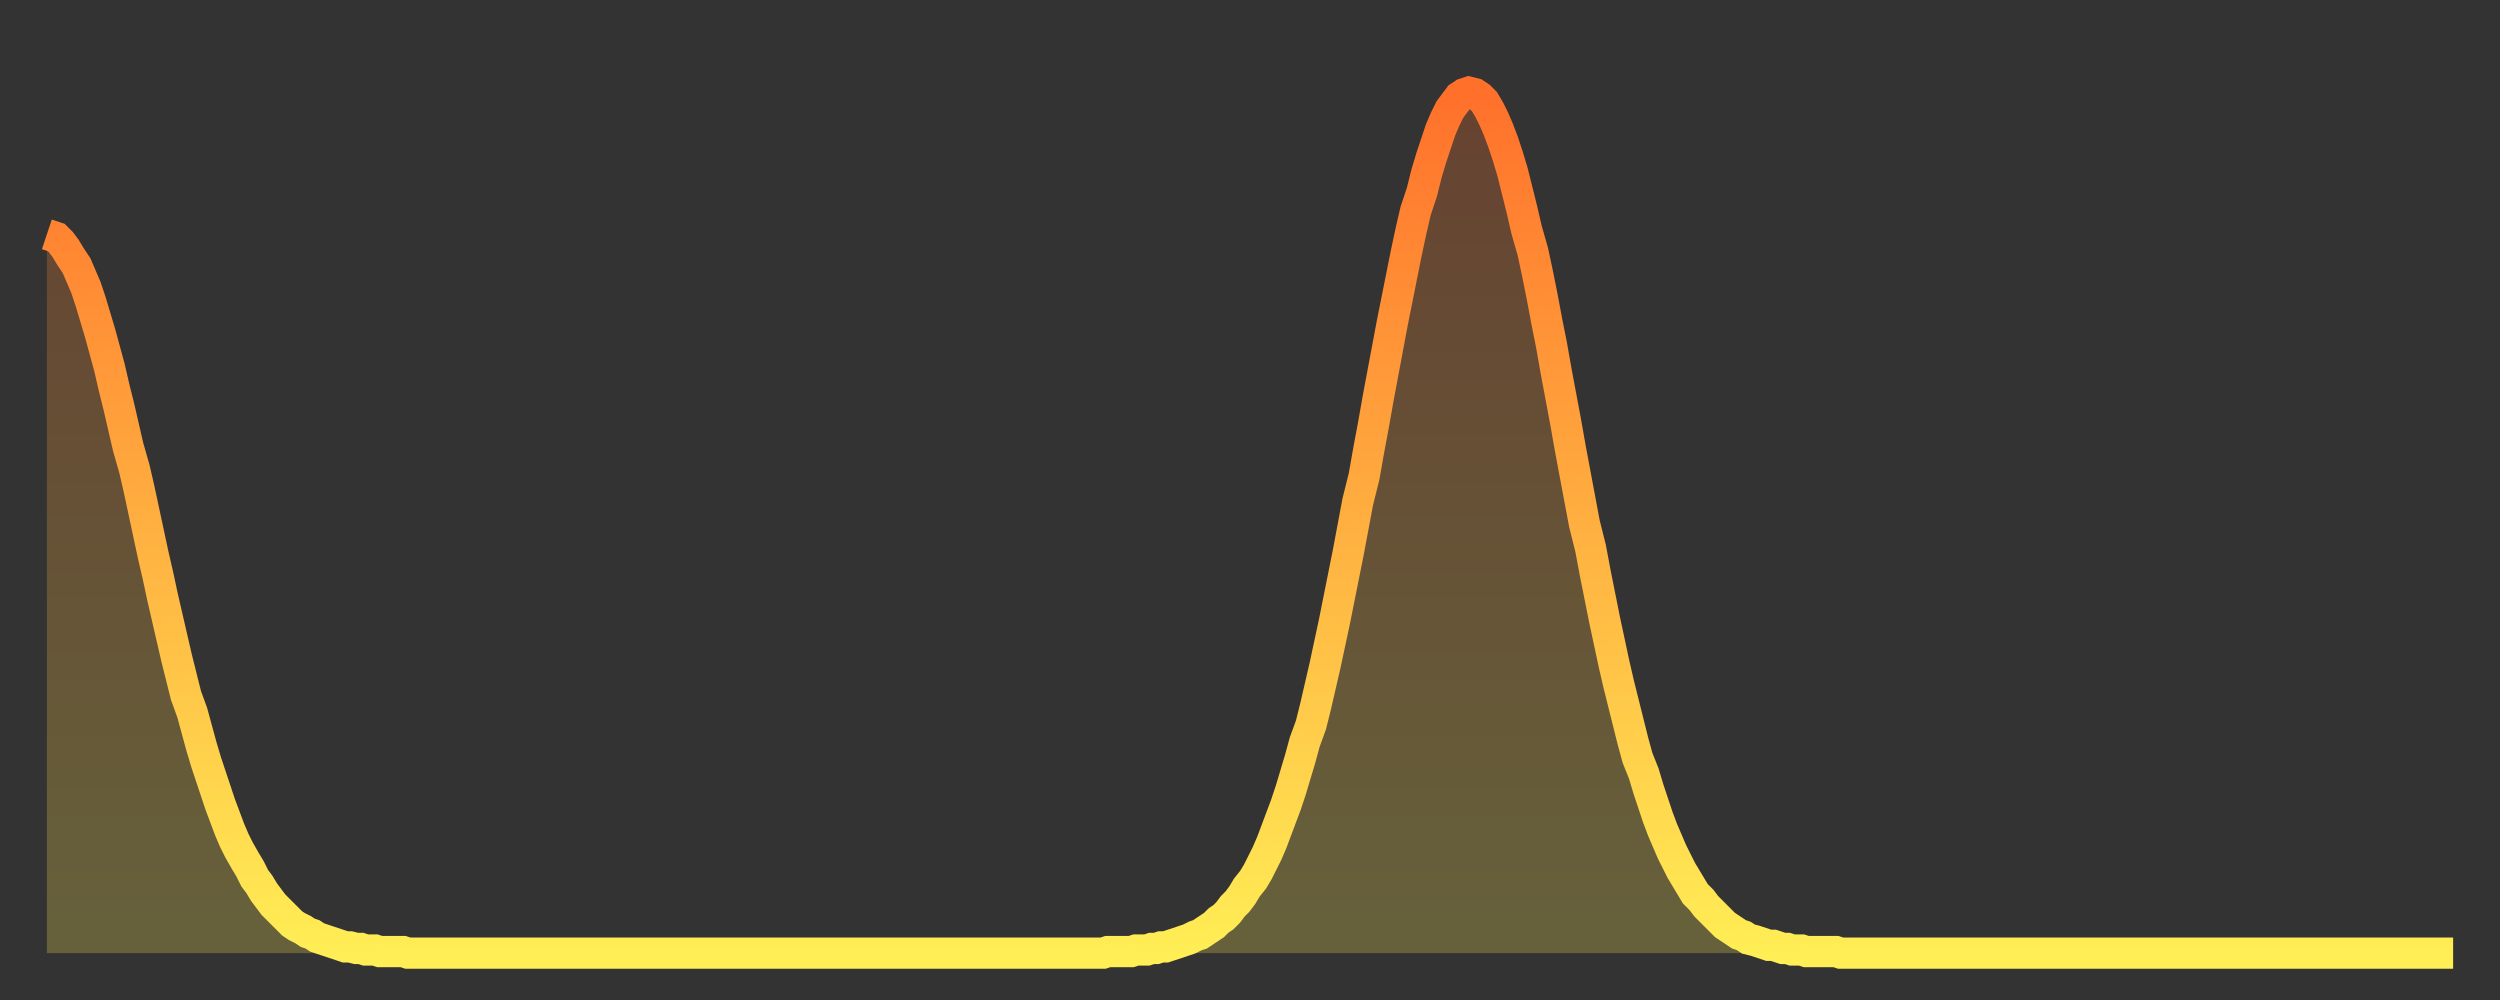
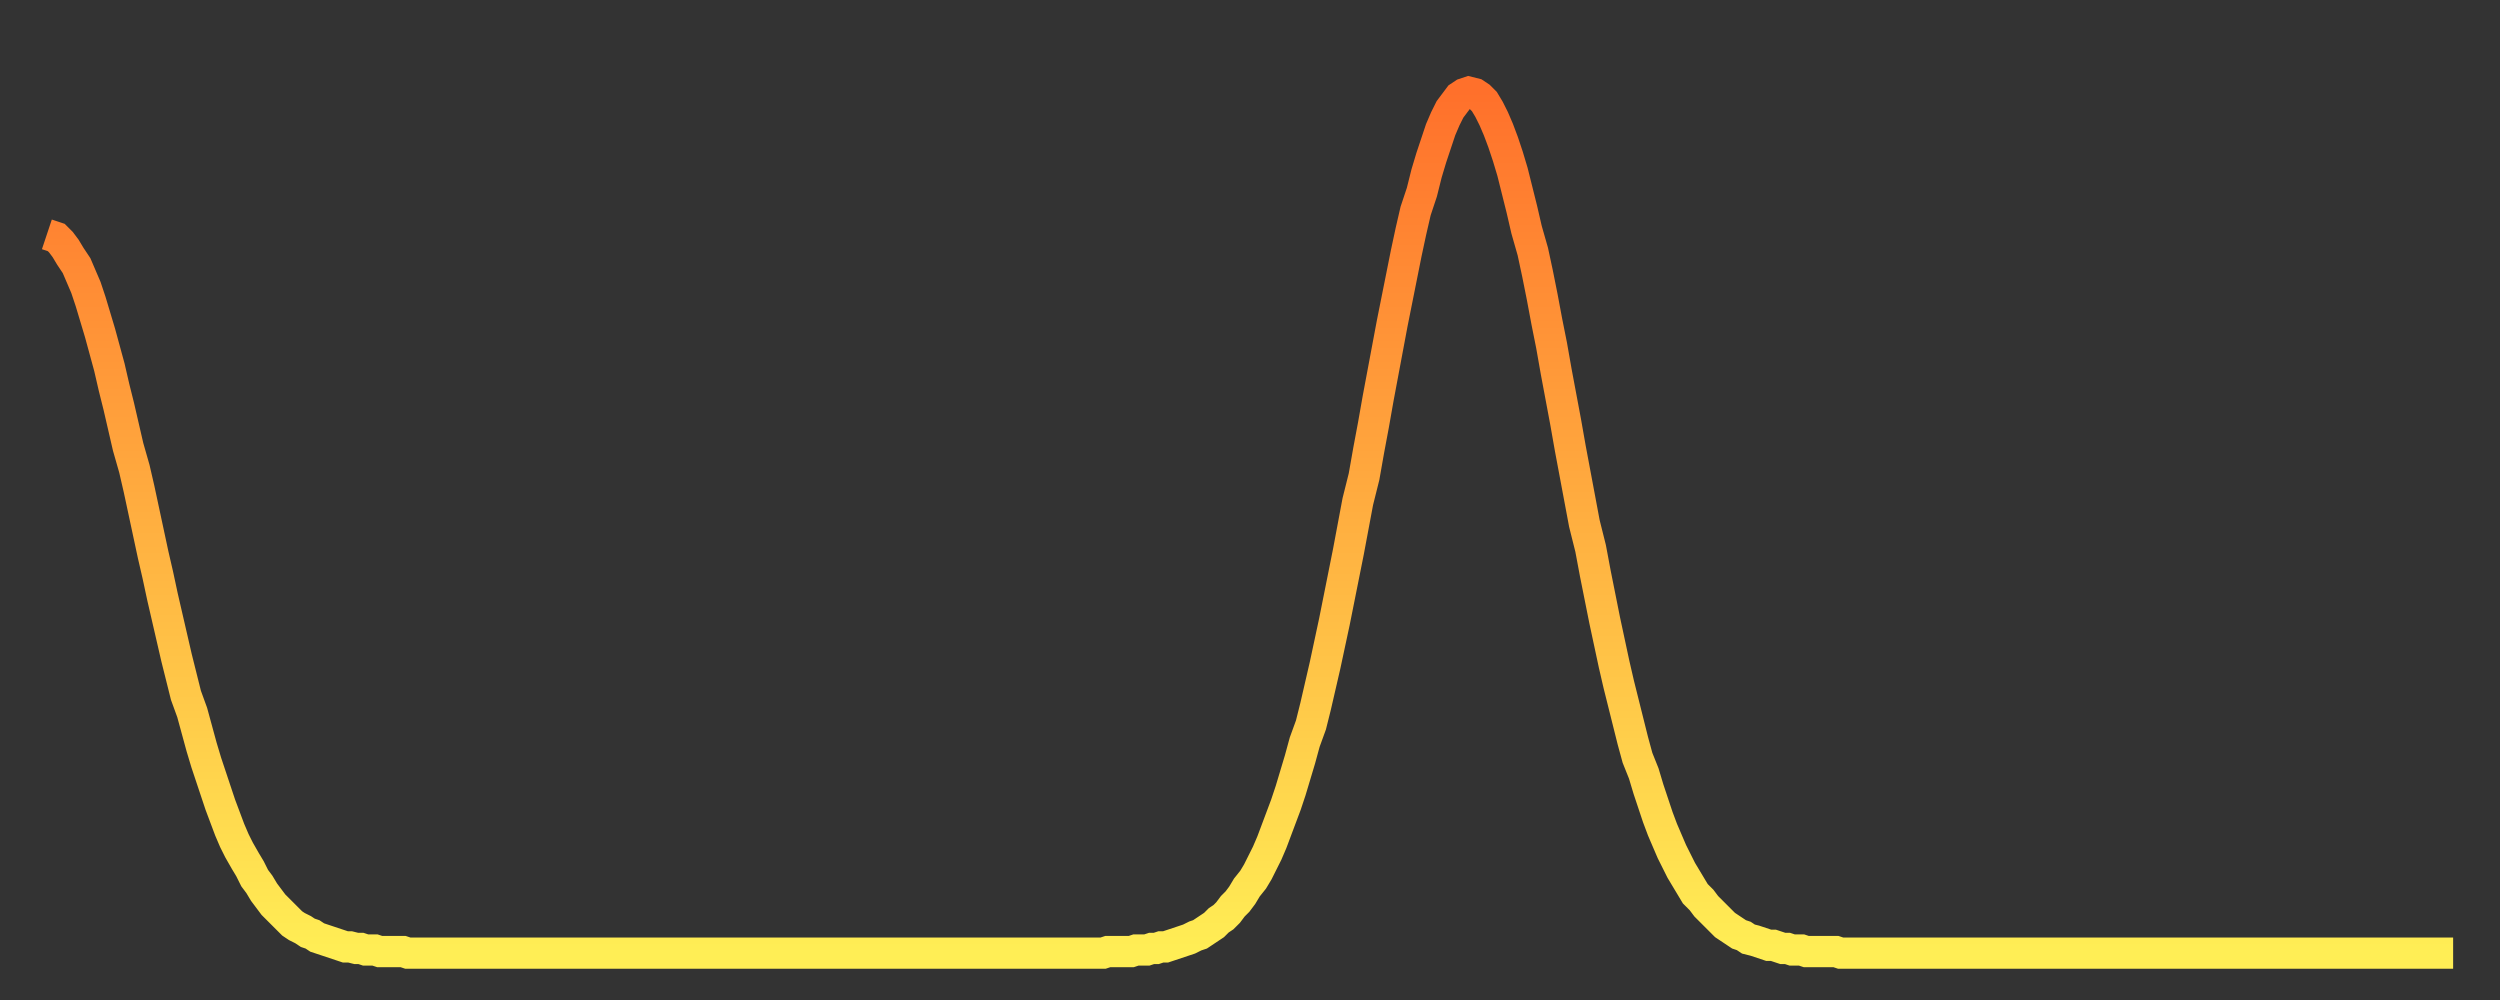
<svg xmlns="http://www.w3.org/2000/svg" baseProfile="full" height="64" version="1.1" width="160">
  <rect width="100%" height="100%" fill="#333333" stroke="none" />
  <defs>
    <linearGradient id="id180276" x1="0" x2="0" y1="0" y2="1">
      <stop offset="0%" stop-color="#ff702b" />
      <stop offset="50%" stop-color="#ffaf40" />
      <stop offset="100%" stop-color="#ffee55" />
    </linearGradient>
  </defs>
  <g transform="translate(3,3)">
    <g>
      <path d="M 0.0 12.0 L 0.3 12.1 0.6 12.2 0.9 12.5 1.2 12.9 1.5 13.4 1.9 14.0 2.2 14.7 2.5 15.4 2.8 16.3 3.1 17.3 3.4 18.3 3.7 19.4 4.0 20.5 4.3 21.8 4.6 23.0 4.9 24.3 5.2 25.6 5.6 27.0 5.9 28.3 6.2 29.7 6.5 31.1 6.8 32.5 7.1 33.8 7.4 35.2 7.7 36.5 8.0 37.8 8.3 39.1 8.6 40.3 8.9 41.5 9.3 42.6 9.6 43.7 9.9 44.8 10.2 45.8 10.5 46.7 10.8 47.6 11.1 48.5 11.4 49.3 11.7 50.1 12.0 50.8 12.3 51.4 12.7 52.1 13.0 52.6 13.3 53.2 13.6 53.6 13.9 54.1 14.2 54.5 14.5 54.9 14.8 55.2 15.1 55.5 15.4 55.8 15.7 56.1 16.0 56.3 16.4 56.5 16.7 56.7 17.0 56.8 17.3 57.0 17.6 57.1 17.9 57.2 18.2 57.3 18.5 57.4 18.8 57.5 19.1 57.6 19.4 57.6 19.8 57.7 20.1 57.7 20.4 57.8 20.7 57.8 21.0 57.8 21.3 57.9 21.6 57.9 21.9 57.9 22.2 57.9 22.5 57.9 22.8 57.9 23.1 58.0 23.5 58.0 23.8 58.0 24.1 58.0 24.4 58.0 24.7 58.0 25.0 58.0 25.3 58.0 25.6 58.0 25.9 58.0 26.2 58.0 26.5 58.0 26.8 58.0 27.2 58.0 27.5 58.0 27.8 58.0 28.1 58.0 28.4 58.0 28.7 58.0 29.0 58.0 29.3 58.0 29.6 58.0 29.9 58.0 30.2 58.0 30.6 58.0 30.9 58.0 31.2 58.0 31.5 58.0 31.8 58.0 32.1 58.0 32.4 58.0 32.7 58.0 33.0 58.0 33.3 58.0 33.6 58.0 33.9 58.0 34.3 58.0 34.6 58.0 34.9 58.0 35.2 58.0 35.5 58.0 35.8 58.0 36.1 58.0 36.4 58.0 36.7 58.0 37.0 58.0 37.3 58.0 37.7 58.0 38.0 58.0 38.3 58.0 38.6 58.0 38.9 58.0 39.2 58.0 39.5 58.0 39.8 58.0 40.1 58.0 40.4 58.0 40.7 58.0 41.0 58.0 41.4 58.0 41.7 58.0 42.0 58.0 42.3 58.0 42.6 58.0 42.9 58.0 43.2 58.0 43.5 58.0 43.8 58.0 44.1 58.0 44.4 58.0 44.7 58.0 45.1 58.0 45.4 58.0 45.7 58.0 46.0 58.0 46.3 58.0 46.6 58.0 46.9 58.0 47.2 58.0 47.5 58.0 47.8 58.0 48.1 58.0 48.5 58.0 48.8 58.0 49.1 58.0 49.4 58.0 49.7 58.0 50.0 58.0 50.3 58.0 50.6 58.0 50.9 58.0 51.2 58.0 51.5 58.0 51.8 58.0 52.2 58.0 52.5 58.0 52.8 58.0 53.1 58.0 53.4 58.0 53.7 58.0 54.0 58.0 54.3 58.0 54.6 58.0 54.9 58.0 55.2 58.0 55.6 58.0 55.9 58.0 56.2 58.0 56.5 58.0 56.8 58.0 57.1 58.0 57.4 58.0 57.7 58.0 58.0 58.0 58.3 58.0 58.6 58.0 58.9 58.0 59.3 58.0 59.6 58.0 59.9 58.0 60.2 58.0 60.5 58.0 60.8 58.0 61.1 58.0 61.4 58.0 61.7 58.0 62.0 58.0 62.3 58.0 62.6 58.0 63.0 58.0 63.3 58.0 63.6 58.0 63.9 58.0 64.2 58.0 64.5 58.0 64.8 58.0 65.1 58.0 65.4 58.0 65.7 58.0 66.0 58.0 66.4 58.0 66.7 58.0 67.0 58.0 67.3 58.0 67.6 58.0 67.9 57.9 68.2 57.9 68.5 57.9 68.8 57.9 69.1 57.9 69.4 57.9 69.7 57.8 70.1 57.8 70.4 57.8 70.7 57.7 71.0 57.7 71.3 57.6 71.6 57.6 71.9 57.5 72.2 57.4 72.5 57.3 72.8 57.2 73.1 57.1 73.5 56.9 73.8 56.8 74.1 56.6 74.4 56.4 74.7 56.2 75.0 55.9 75.3 55.7 75.6 55.4 75.9 55.0 76.2 54.7 76.5 54.3 76.8 53.8 77.2 53.3 77.5 52.8 77.8 52.2 78.1 51.6 78.4 50.9 78.7 50.1 79.0 49.3 79.3 48.5 79.6 47.6 79.9 46.6 80.2 45.6 80.5 44.5 80.9 43.4 81.2 42.2 81.5 40.9 81.8 39.6 82.1 38.2 82.4 36.8 82.7 35.3 83.0 33.8 83.3 32.3 83.6 30.7 83.9 29.1 84.3 27.5 84.6 25.8 84.9 24.2 85.2 22.5 85.5 20.9 85.8 19.3 86.1 17.7 86.4 16.2 86.7 14.7 87.0 13.2 87.3 11.8 87.6 10.5 88.0 9.3 88.3 8.1 88.6 7.1 88.9 6.2 89.2 5.3 89.5 4.6 89.8 4.0 90.1 3.6 90.4 3.2 90.7 3.0 91.0 2.9 91.4 3.0 91.7 3.2 92.0 3.5 92.3 4.0 92.6 4.6 92.9 5.3 93.2 6.1 93.5 7.0 93.8 8.0 94.1 9.2 94.4 10.4 94.7 11.7 95.1 13.1 95.4 14.5 95.7 16.0 96.0 17.6 96.3 19.1 96.6 20.8 96.9 22.4 97.2 24.0 97.5 25.7 97.8 27.3 98.1 28.9 98.4 30.5 98.8 32.1 99.1 33.7 99.4 35.2 99.7 36.7 100.0 38.1 100.3 39.5 100.6 40.8 100.9 42.0 101.2 43.2 101.5 44.4 101.8 45.5 102.2 46.5 102.5 47.5 102.8 48.4 103.1 49.3 103.4 50.1 103.7 50.8 104.0 51.5 104.3 52.1 104.6 52.7 104.9 53.2 105.2 53.7 105.5 54.2 105.9 54.6 106.2 55.0 106.5 55.3 106.8 55.6 107.1 55.9 107.4 56.2 107.7 56.4 108.0 56.6 108.3 56.8 108.6 56.9 108.9 57.1 109.3 57.2 109.6 57.3 109.9 57.4 110.2 57.5 110.5 57.5 110.8 57.6 111.1 57.7 111.4 57.7 111.7 57.8 112.0 57.8 112.3 57.8 112.6 57.9 113.0 57.9 113.3 57.9 113.6 57.9 113.9 57.9 114.2 57.9 114.5 57.9 114.8 58.0 115.1 58.0 115.4 58.0 115.7 58.0 116.0 58.0 116.3 58.0 116.7 58.0 117.0 58.0 117.3 58.0 117.6 58.0 117.9 58.0 118.2 58.0 118.5 58.0 118.8 58.0 119.1 58.0 119.4 58.0 119.7 58.0 120.1 58.0 120.4 58.0 120.7 58.0 121.0 58.0 121.3 58.0 121.6 58.0 121.9 58.0 122.2 58.0 122.5 58.0 122.8 58.0 123.1 58.0 123.4 58.0 123.8 58.0 124.1 58.0 124.4 58.0 124.7 58.0 125.0 58.0 125.3 58.0 125.6 58.0 125.9 58.0 126.2 58.0 126.5 58.0 126.8 58.0 127.2 58.0 127.5 58.0 127.8 58.0 128.1 58.0 128.4 58.0 128.7 58.0 129.0 58.0 129.3 58.0 129.6 58.0 129.9 58.0 130.2 58.0 130.5 58.0 130.9 58.0 131.2 58.0 131.5 58.0 131.8 58.0 132.1 58.0 132.4 58.0 132.7 58.0 133.0 58.0 133.3 58.0 133.6 58.0 133.9 58.0 134.2 58.0 134.6 58.0 134.9 58.0 135.2 58.0 135.5 58.0 135.8 58.0 136.1 58.0 136.4 58.0 136.7 58.0 137.0 58.0 137.3 58.0 137.6 58.0 138.0 58.0 138.3 58.0 138.6 58.0 138.9 58.0 139.2 58.0 139.5 58.0 139.8 58.0 140.1 58.0 140.4 58.0 140.7 58.0 141.0 58.0 141.3 58.0 141.7 58.0 142.0 58.0 142.3 58.0 142.6 58.0 142.9 58.0 143.2 58.0 143.5 58.0 143.8 58.0 144.1 58.0 144.4 58.0 144.7 58.0 145.1 58.0 145.4 58.0 145.7 58.0 146.0 58.0 146.3 58.0 146.6 58.0 146.9 58.0 147.2 58.0 147.5 58.0 147.8 58.0 148.1 58.0 148.4 58.0 148.8 58.0 149.1 58.0 149.4 58.0 149.7 58.0 150.0 58.0 150.3 58.0 150.6 58.0 150.9 58.0 151.2 58.0 151.5 58.0 151.8 58.0 152.1 58.0 152.5 58.0 152.8 58.0 153.1 58.0 153.4 58.0 153.7 58.0 154.0 58.0" fill="none" id="graph-curve" opacity="1" stroke="url(#id180276)" stroke-width="2" />
-       <path d="M 0 58 L 0.0 12.0 0.3 12.1 0.6 12.2 0.9 12.5 1.2 12.9 1.5 13.4 1.9 14.0 2.2 14.7 2.5 15.4 2.8 16.3 3.1 17.3 3.4 18.3 3.7 19.4 4.0 20.5 4.3 21.8 4.6 23.0 4.9 24.3 5.2 25.6 5.6 27.0 5.9 28.3 6.2 29.7 6.5 31.1 6.8 32.5 7.1 33.8 7.4 35.2 7.7 36.5 8.0 37.8 8.3 39.1 8.6 40.3 8.9 41.5 9.3 42.6 9.6 43.7 9.9 44.8 10.2 45.8 10.5 46.7 10.8 47.6 11.1 48.5 11.4 49.3 11.7 50.1 12.0 50.8 12.3 51.4 12.7 52.1 13.0 52.6 13.3 53.2 13.6 53.6 13.9 54.1 14.2 54.5 14.5 54.9 14.8 55.2 15.1 55.5 15.4 55.8 15.7 56.1 16.0 56.3 16.4 56.5 16.7 56.7 17.0 56.8 17.3 57.0 17.6 57.1 17.9 57.2 18.2 57.3 18.5 57.4 18.8 57.5 19.1 57.6 19.4 57.6 19.8 57.7 20.1 57.7 20.4 57.8 20.7 57.8 21.0 57.8 21.3 57.9 21.6 57.9 21.9 57.9 22.2 57.9 22.5 57.9 22.8 57.9 23.1 58.0 23.5 58.0 23.8 58.0 24.1 58.0 24.4 58.0 24.7 58.0 25.0 58.0 25.3 58.0 25.6 58.0 25.9 58.0 26.2 58.0 26.5 58.0 26.8 58.0 27.2 58.0 27.5 58.0 27.8 58.0 28.1 58.0 28.4 58.0 28.7 58.0 29.0 58.0 29.3 58.0 29.6 58.0 29.9 58.0 30.2 58.0 30.6 58.0 30.9 58.0 31.2 58.0 31.5 58.0 31.8 58.0 32.1 58.0 32.4 58.0 32.7 58.0 33.0 58.0 33.3 58.0 33.6 58.0 33.9 58.0 34.3 58.0 34.6 58.0 34.9 58.0 35.2 58.0 35.5 58.0 35.8 58.0 36.1 58.0 36.4 58.0 36.7 58.0 37.0 58.0 37.3 58.0 37.7 58.0 38.0 58.0 38.3 58.0 38.6 58.0 38.9 58.0 39.2 58.0 39.5 58.0 39.8 58.0 40.1 58.0 40.4 58.0 40.7 58.0 41.0 58.0 41.4 58.0 41.7 58.0 42.0 58.0 42.3 58.0 42.6 58.0 42.9 58.0 43.2 58.0 43.5 58.0 43.8 58.0 44.1 58.0 44.4 58.0 44.7 58.0 45.1 58.0 45.4 58.0 45.7 58.0 46.0 58.0 46.3 58.0 46.6 58.0 46.9 58.0 47.2 58.0 47.5 58.0 47.8 58.0 48.1 58.0 48.5 58.0 48.8 58.0 49.1 58.0 49.4 58.0 49.7 58.0 50.0 58.0 50.3 58.0 50.6 58.0 50.9 58.0 51.2 58.0 51.5 58.0 51.8 58.0 52.2 58.0 52.5 58.0 52.8 58.0 53.1 58.0 53.4 58.0 53.7 58.0 54.0 58.0 54.3 58.0 54.6 58.0 54.9 58.0 55.2 58.0 55.6 58.0 55.9 58.0 56.2 58.0 56.5 58.0 56.8 58.0 57.1 58.0 57.4 58.0 57.7 58.0 58.0 58.0 58.3 58.0 58.6 58.0 58.9 58.0 59.3 58.0 59.6 58.0 59.9 58.0 60.2 58.0 60.5 58.0 60.8 58.0 61.1 58.0 61.4 58.0 61.7 58.0 62.0 58.0 62.3 58.0 62.6 58.0 63.0 58.0 63.3 58.0 63.6 58.0 63.9 58.0 64.2 58.0 64.5 58.0 64.8 58.0 65.1 58.0 65.4 58.0 65.7 58.0 66.0 58.0 66.4 58.0 66.7 58.0 67.0 58.0 67.3 58.0 67.6 58.0 67.9 57.9 68.2 57.9 68.5 57.9 68.8 57.9 69.1 57.9 69.4 57.9 69.7 57.8 70.1 57.8 70.4 57.8 70.7 57.7 71.0 57.7 71.3 57.6 71.6 57.6 71.9 57.5 72.2 57.4 72.5 57.3 72.8 57.2 73.1 57.1 73.5 56.9 73.8 56.8 74.1 56.6 74.4 56.4 74.7 56.2 75.0 55.9 75.3 55.7 75.6 55.4 75.9 55.0 76.2 54.7 76.5 54.3 76.8 53.8 77.2 53.3 77.5 52.8 77.8 52.2 78.1 51.6 78.4 50.9 78.7 50.1 79.0 49.3 79.3 48.5 79.6 47.6 79.9 46.6 80.2 45.6 80.5 44.5 80.9 43.4 81.2 42.2 81.5 40.9 81.8 39.6 82.1 38.2 82.4 36.8 82.7 35.3 83.0 33.8 83.3 32.3 83.6 30.7 83.9 29.1 84.3 27.5 84.6 25.8 84.9 24.2 85.2 22.5 85.5 20.9 85.8 19.3 86.1 17.7 86.4 16.2 86.7 14.7 87.0 13.2 87.3 11.8 87.6 10.5 88.0 9.3 88.3 8.1 88.6 7.1 88.9 6.2 89.2 5.3 89.5 4.6 89.8 4.0 90.1 3.6 90.4 3.2 90.7 3.0 91.0 2.9 91.4 3.0 91.7 3.2 92.0 3.5 92.3 4.0 92.6 4.6 92.9 5.3 93.2 6.1 93.5 7.0 93.8 8.0 94.1 9.2 94.4 10.4 94.7 11.7 95.1 13.1 95.4 14.5 95.7 16.0 96.0 17.6 96.3 19.1 96.6 20.8 96.9 22.4 97.2 24.0 97.5 25.7 97.8 27.3 98.1 28.9 98.4 30.5 98.8 32.1 99.1 33.7 99.4 35.2 99.7 36.7 100.0 38.1 100.3 39.5 100.6 40.8 100.9 42.0 101.2 43.2 101.5 44.4 101.8 45.5 102.2 46.5 102.5 47.5 102.8 48.4 103.1 49.3 103.4 50.1 103.7 50.8 104.0 51.5 104.3 52.1 104.6 52.7 104.9 53.2 105.2 53.7 105.5 54.2 105.9 54.6 106.2 55.0 106.5 55.3 106.8 55.6 107.1 55.9 107.4 56.2 107.7 56.4 108.0 56.6 108.3 56.8 108.6 56.9 108.9 57.1 109.3 57.2 109.6 57.3 109.9 57.4 110.2 57.5 110.5 57.5 110.8 57.6 111.1 57.7 111.4 57.7 111.7 57.8 112.0 57.8 112.3 57.8 112.6 57.9 113.0 57.9 113.3 57.9 113.6 57.9 113.9 57.9 114.2 57.9 114.5 57.9 114.8 58.0 115.1 58.0 115.4 58.0 115.7 58.0 116.0 58.0 116.3 58.0 116.7 58.0 117.0 58.0 117.3 58.0 117.6 58.0 117.9 58.0 118.2 58.0 118.5 58.0 118.8 58.0 119.1 58.0 119.4 58.0 119.7 58.0 120.1 58.0 120.4 58.0 120.7 58.0 121.0 58.0 121.3 58.0 121.6 58.0 121.9 58.0 122.2 58.0 122.5 58.0 122.8 58.0 123.1 58.0 123.4 58.0 123.8 58.0 124.1 58.0 124.4 58.0 124.7 58.0 125.0 58.0 125.3 58.0 125.6 58.0 125.9 58.0 126.2 58.0 126.5 58.0 126.8 58.0 127.2 58.0 127.5 58.0 127.8 58.0 128.1 58.0 128.4 58.0 128.7 58.0 129.0 58.0 129.3 58.0 129.6 58.0 129.9 58.0 130.2 58.0 130.5 58.0 130.9 58.0 131.2 58.0 131.5 58.0 131.8 58.0 132.1 58.0 132.4 58.0 132.7 58.0 133.0 58.0 133.3 58.0 133.6 58.0 133.9 58.0 134.2 58.0 134.6 58.0 134.9 58.0 135.2 58.0 135.5 58.0 135.8 58.0 136.1 58.0 136.4 58.0 136.7 58.0 137.0 58.0 137.3 58.0 137.6 58.0 138.0 58.0 138.3 58.0 138.6 58.0 138.9 58.0 139.2 58.0 139.5 58.0 139.8 58.0 140.1 58.0 140.4 58.0 140.7 58.0 141.0 58.0 141.3 58.0 141.7 58.0 142.0 58.0 142.3 58.0 142.6 58.0 142.9 58.0 143.2 58.0 143.5 58.0 143.8 58.0 144.1 58.0 144.4 58.0 144.7 58.0 145.1 58.0 145.4 58.0 145.7 58.0 146.0 58.0 146.3 58.0 146.6 58.0 146.9 58.0 147.2 58.0 147.5 58.0 147.8 58.0 148.1 58.0 148.4 58.0 148.8 58.0 149.1 58.0 149.4 58.0 149.7 58.0 150.0 58.0 150.3 58.0 150.6 58.0 150.9 58.0 151.2 58.0 151.5 58.0 151.8 58.0 152.1 58.0 152.5 58.0 152.8 58.0 153.1 58.0 153.4 58.0 153.7 58.0 154.0 58.0 154 58" fill="url(#id180276)" fill-opacity=".25" id="graph-shadow" />
    </g>
  </g>
</svg>